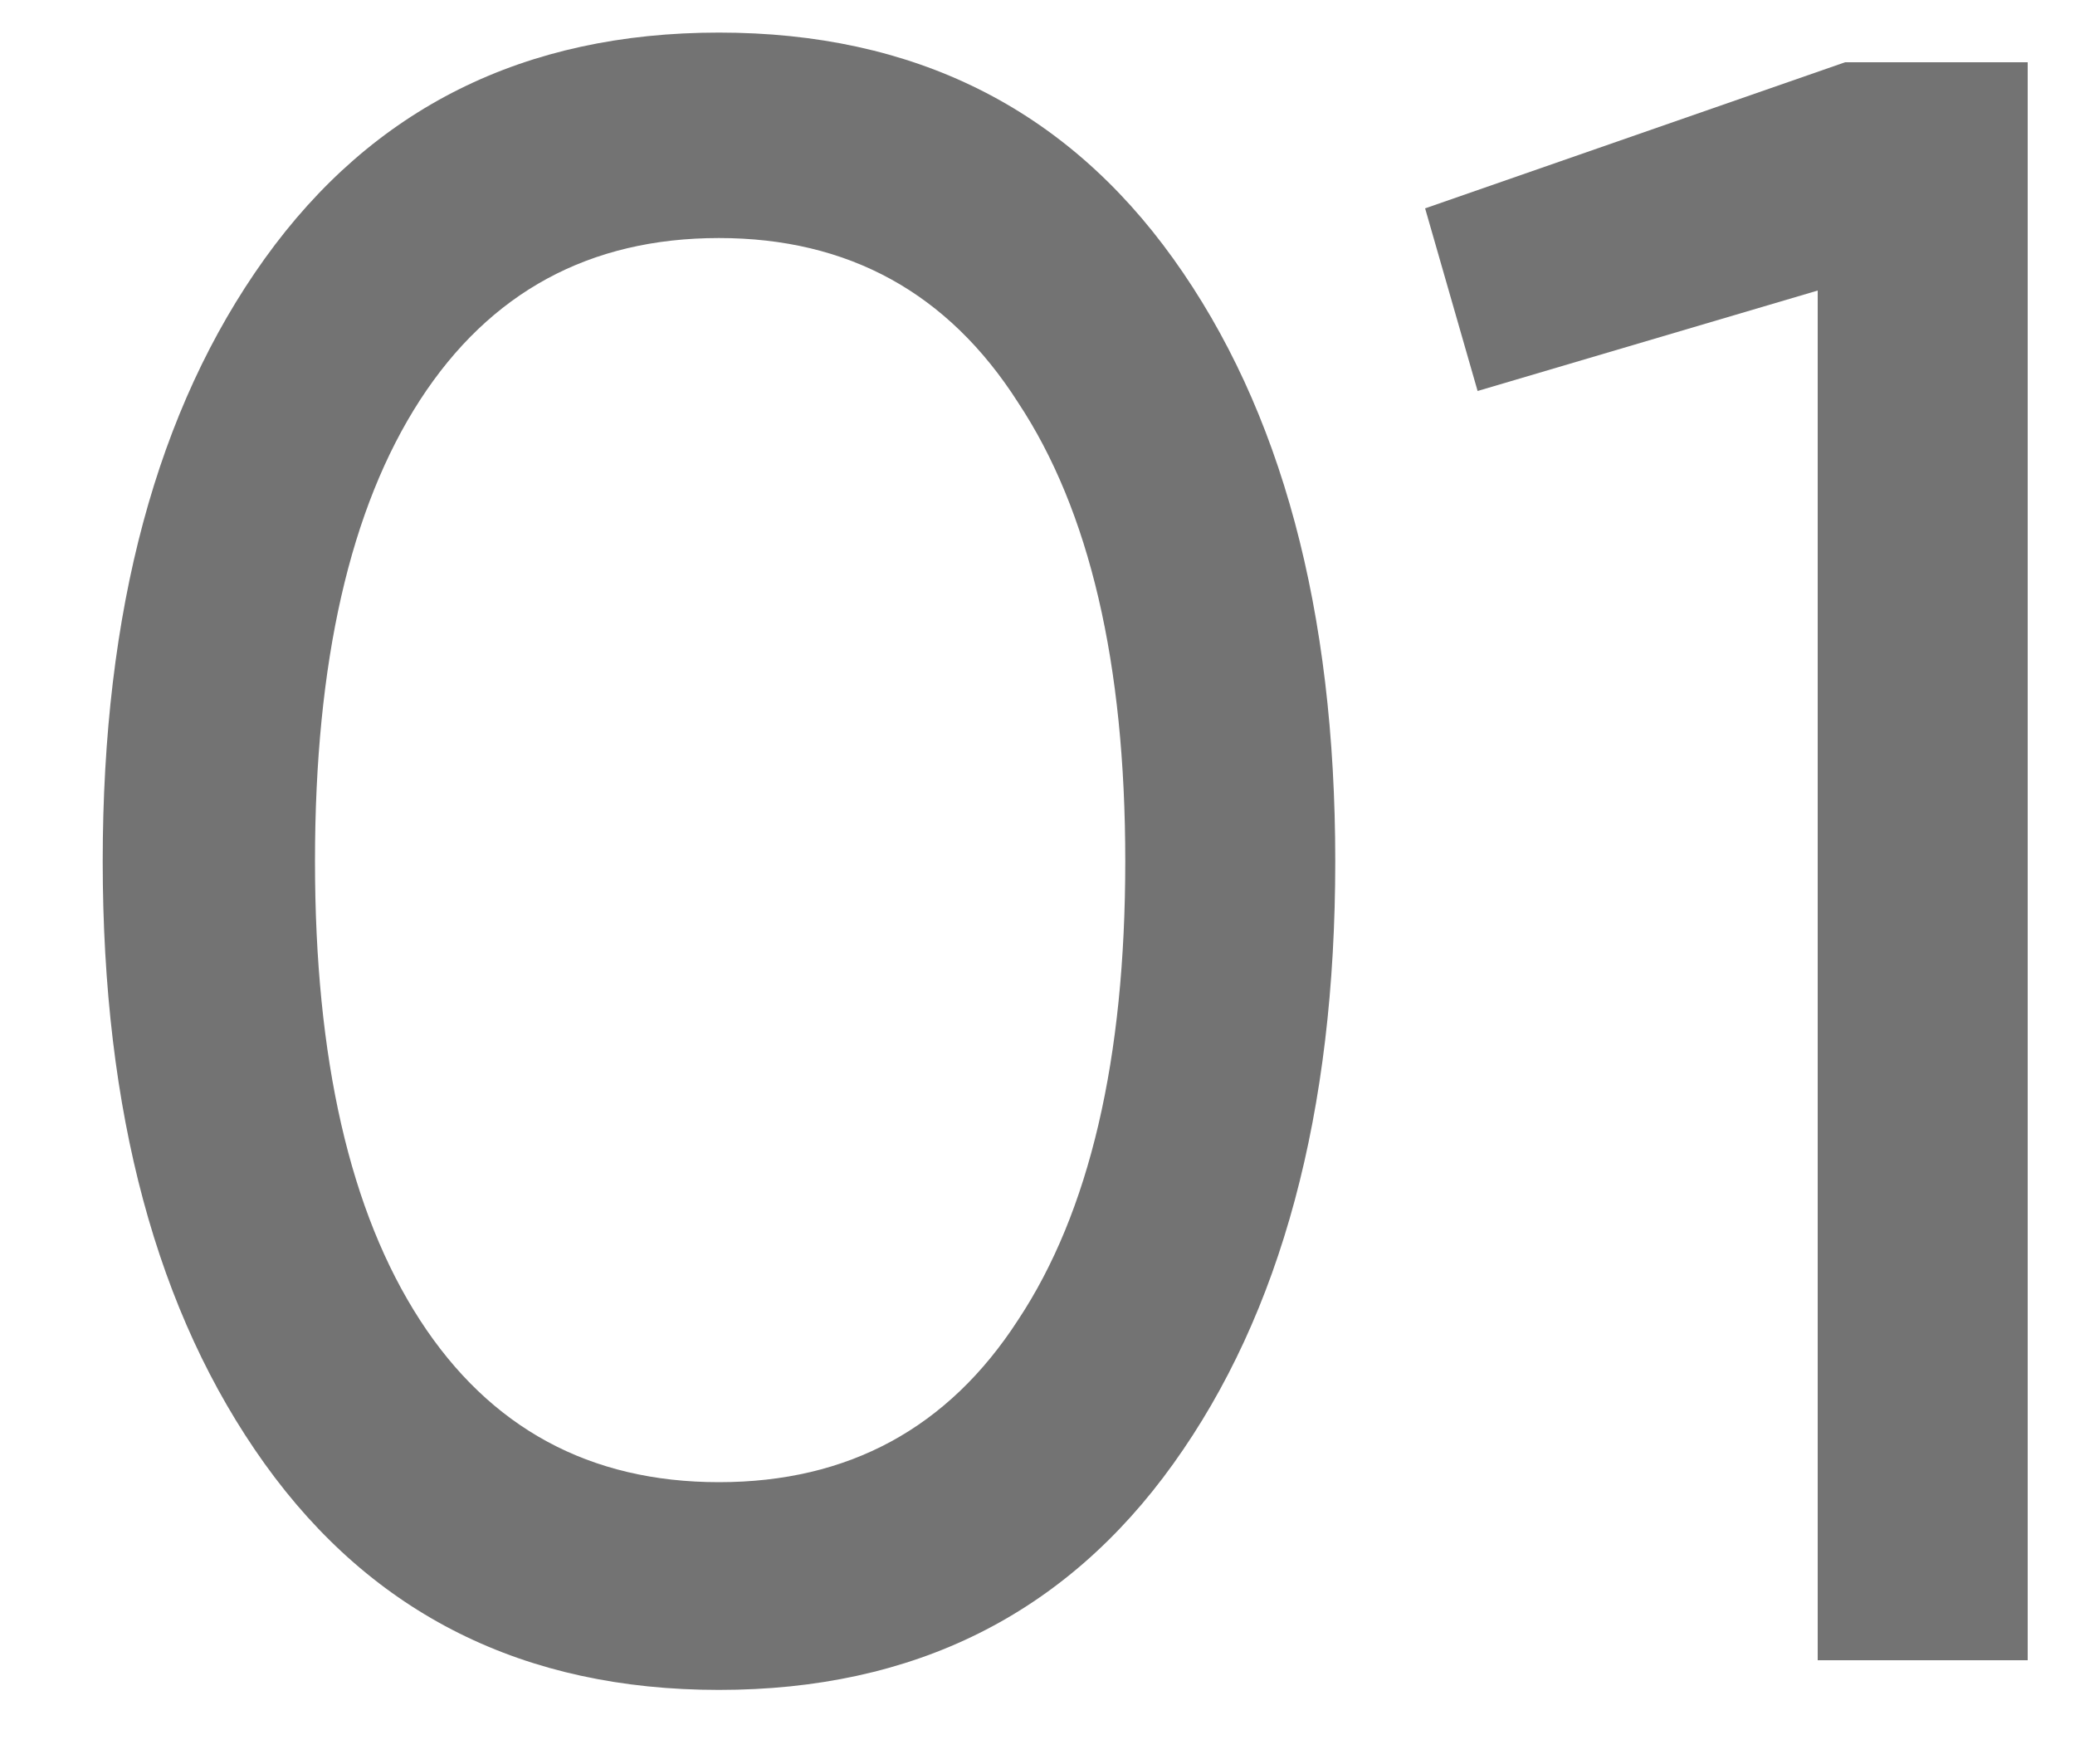
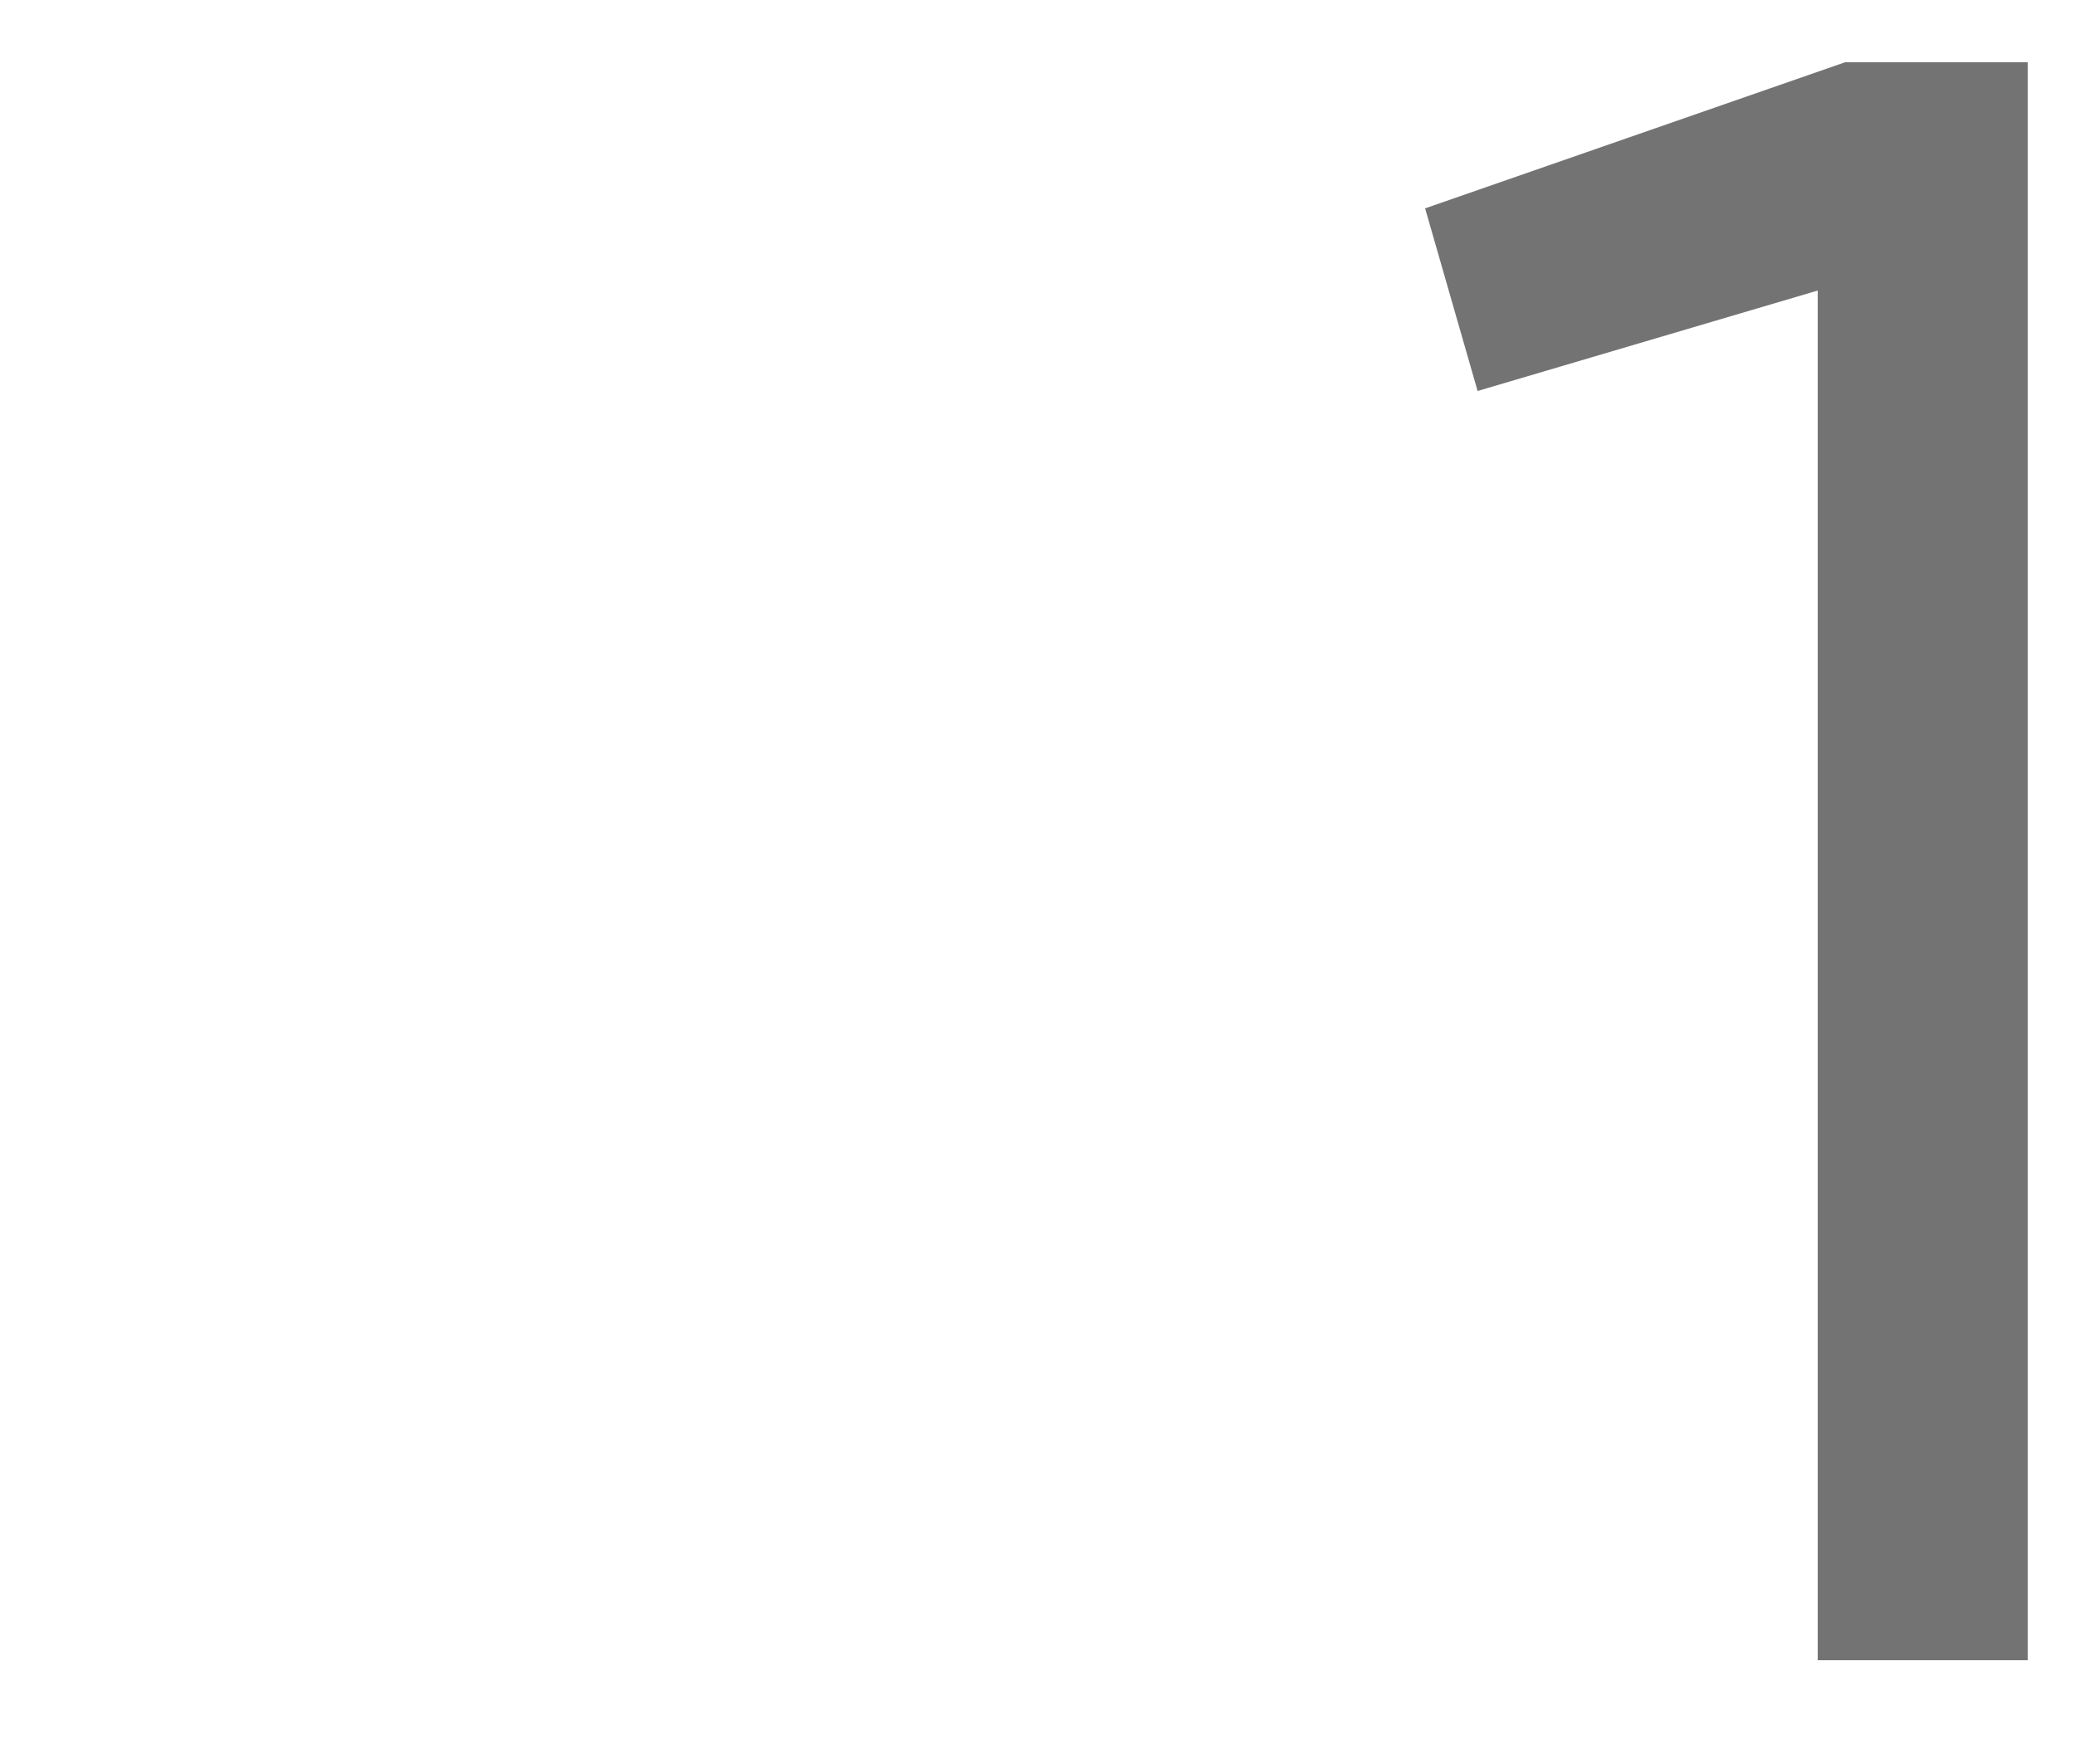
<svg xmlns="http://www.w3.org/2000/svg" width="20" height="17" viewBox="0 0 20 17" fill="none">
  <g opacity="0.6">
-     <path d="M11.308 14.108C10.267 15.56 8.808 16.286 6.93 16.286C5.053 16.286 3.594 15.56 2.552 14.108C1.511 12.656 0.99 10.72 0.99 8.3C0.99 5.88 1.511 3.944 2.552 2.492C3.594 1.04 5.053 0.314 6.93 0.314C8.808 0.314 10.267 1.04 11.308 2.492C12.35 3.944 12.87 5.88 12.87 8.3C12.87 10.72 12.35 12.656 11.308 14.108ZM4.048 12.722C4.723 13.763 5.684 14.284 6.93 14.284C8.177 14.284 9.138 13.763 9.812 12.722C10.502 11.681 10.846 10.207 10.846 8.3C10.846 6.393 10.502 4.919 9.812 3.878C9.138 2.822 8.177 2.294 6.93 2.294C5.684 2.294 4.723 2.815 4.048 3.856C3.374 4.897 3.036 6.379 3.036 8.3C3.036 10.207 3.374 11.681 4.048 12.722Z" fill="#161616" />
    <path d="M17.784 0.6H19.544V16H17.52V2.8L14.242 3.768L13.736 2.008L17.784 0.6Z" fill="#161616" />
  </g>
</svg>